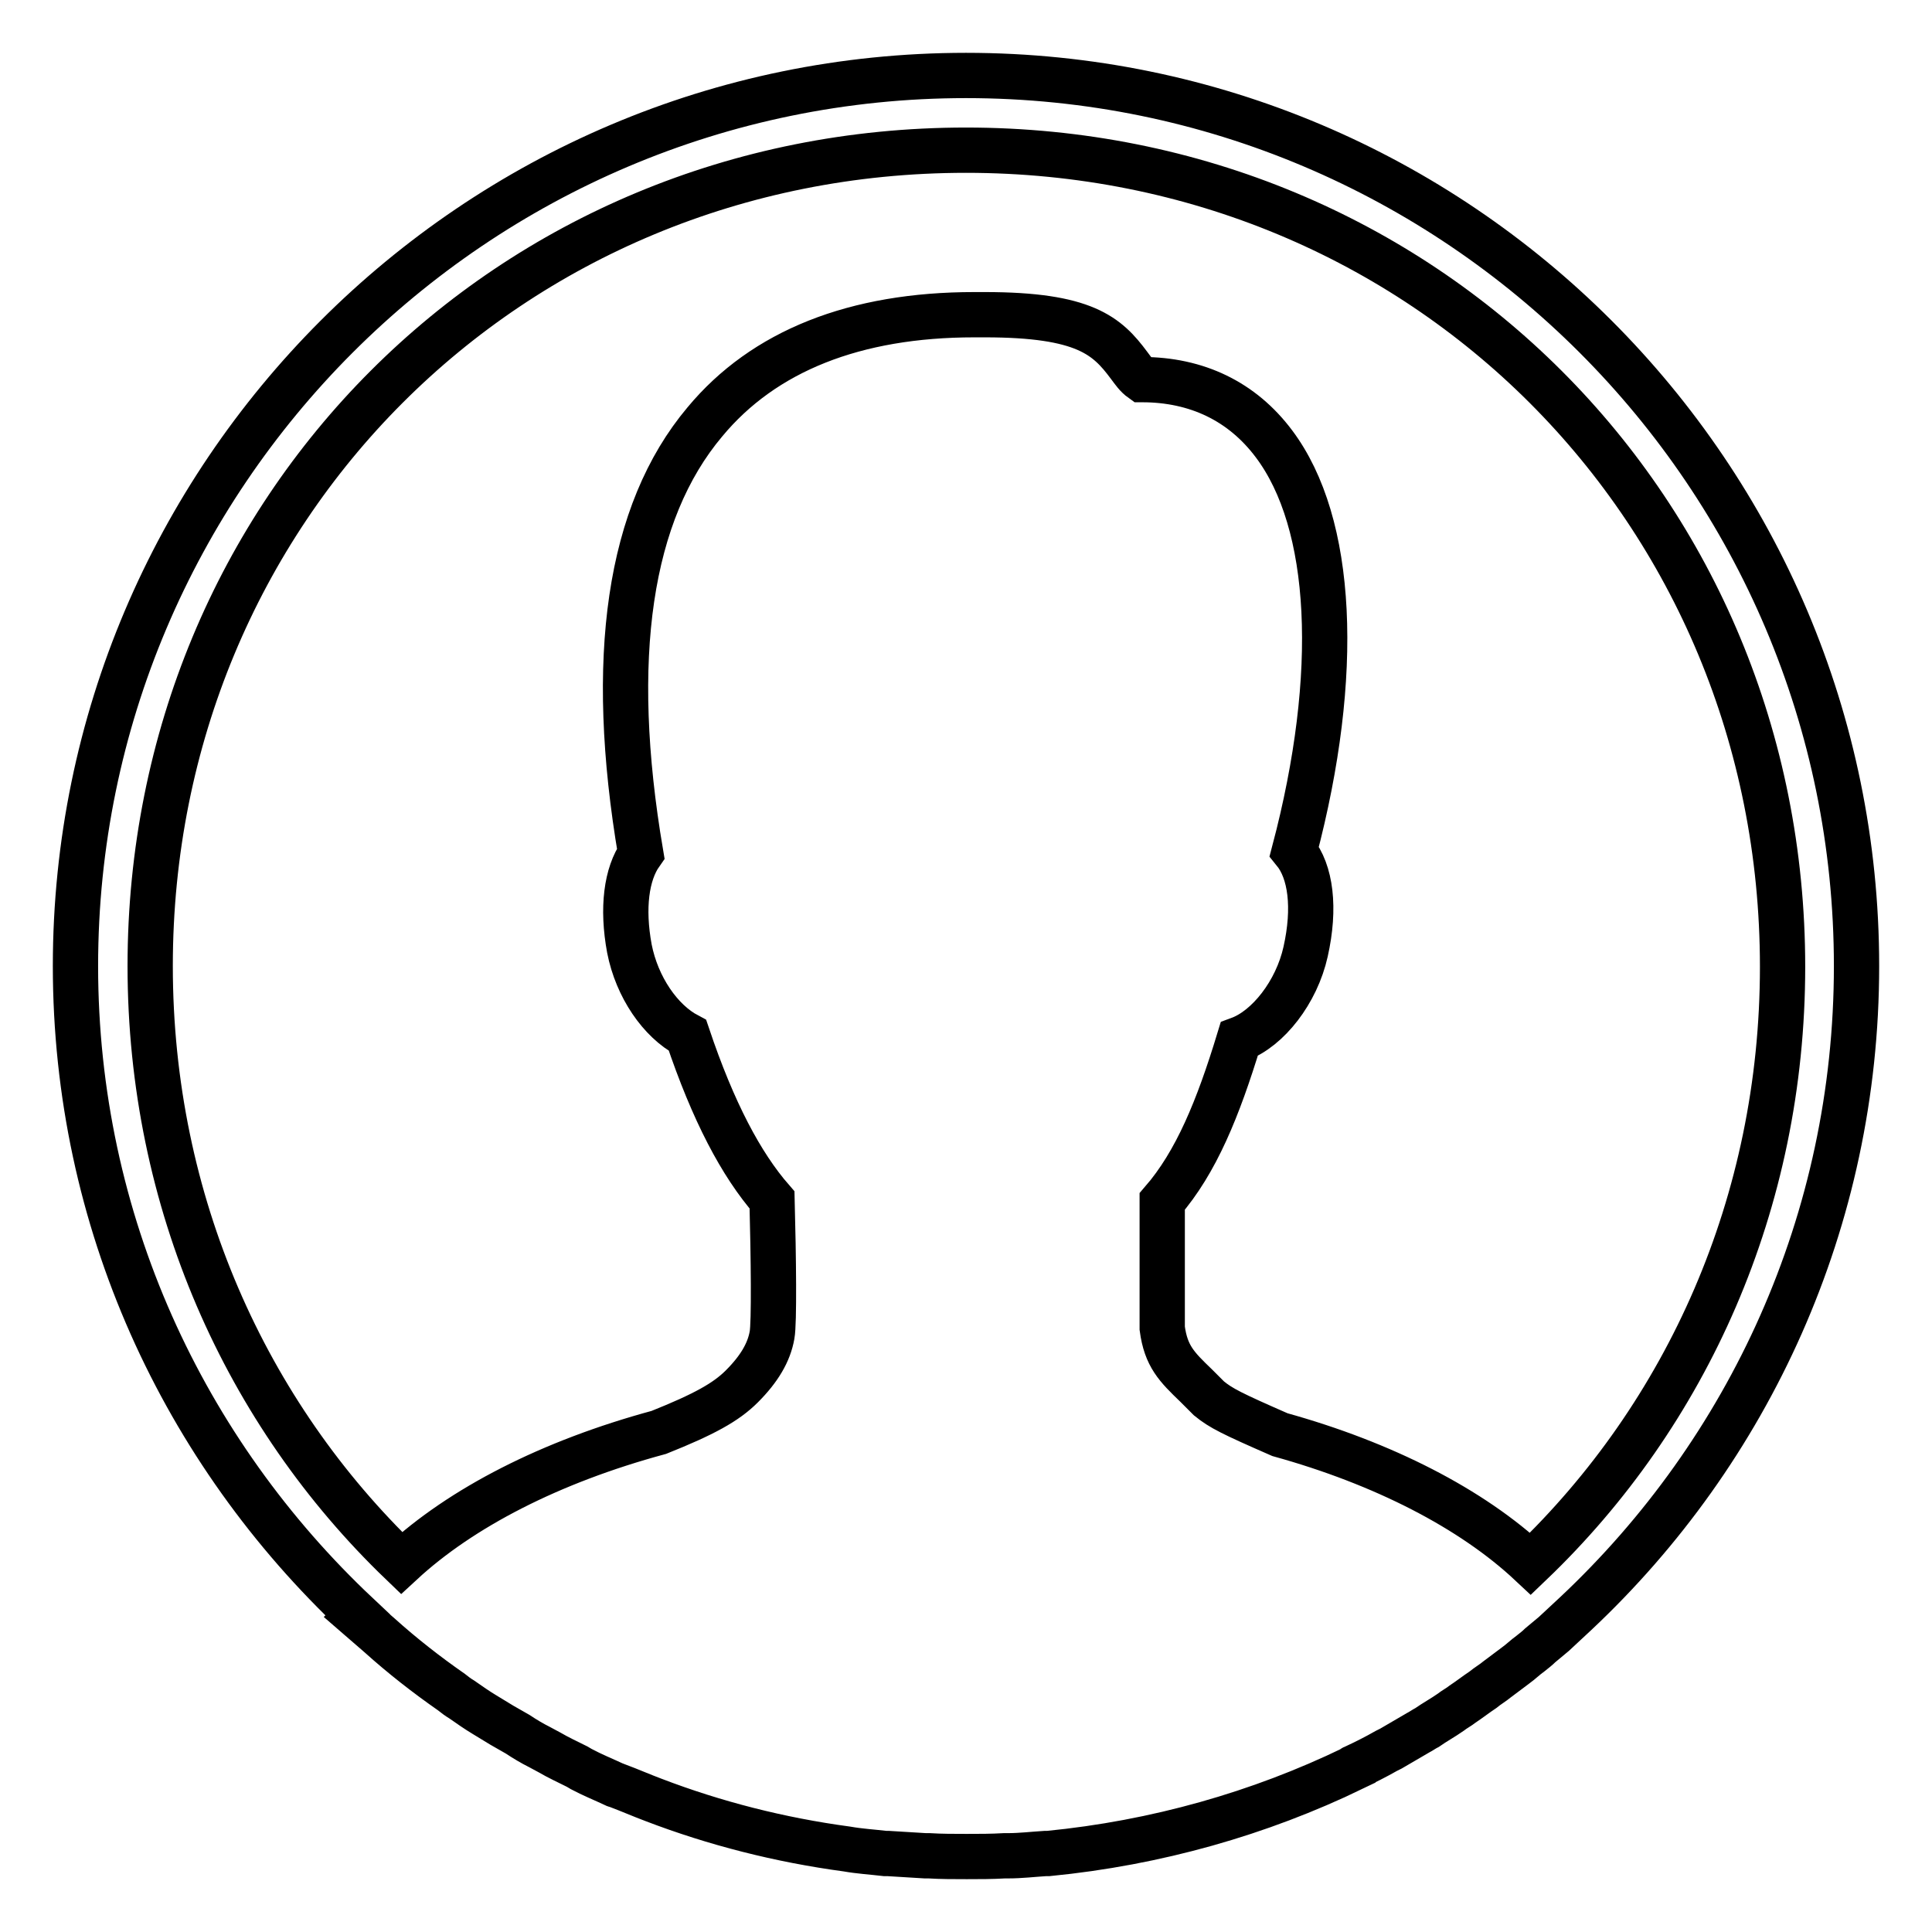
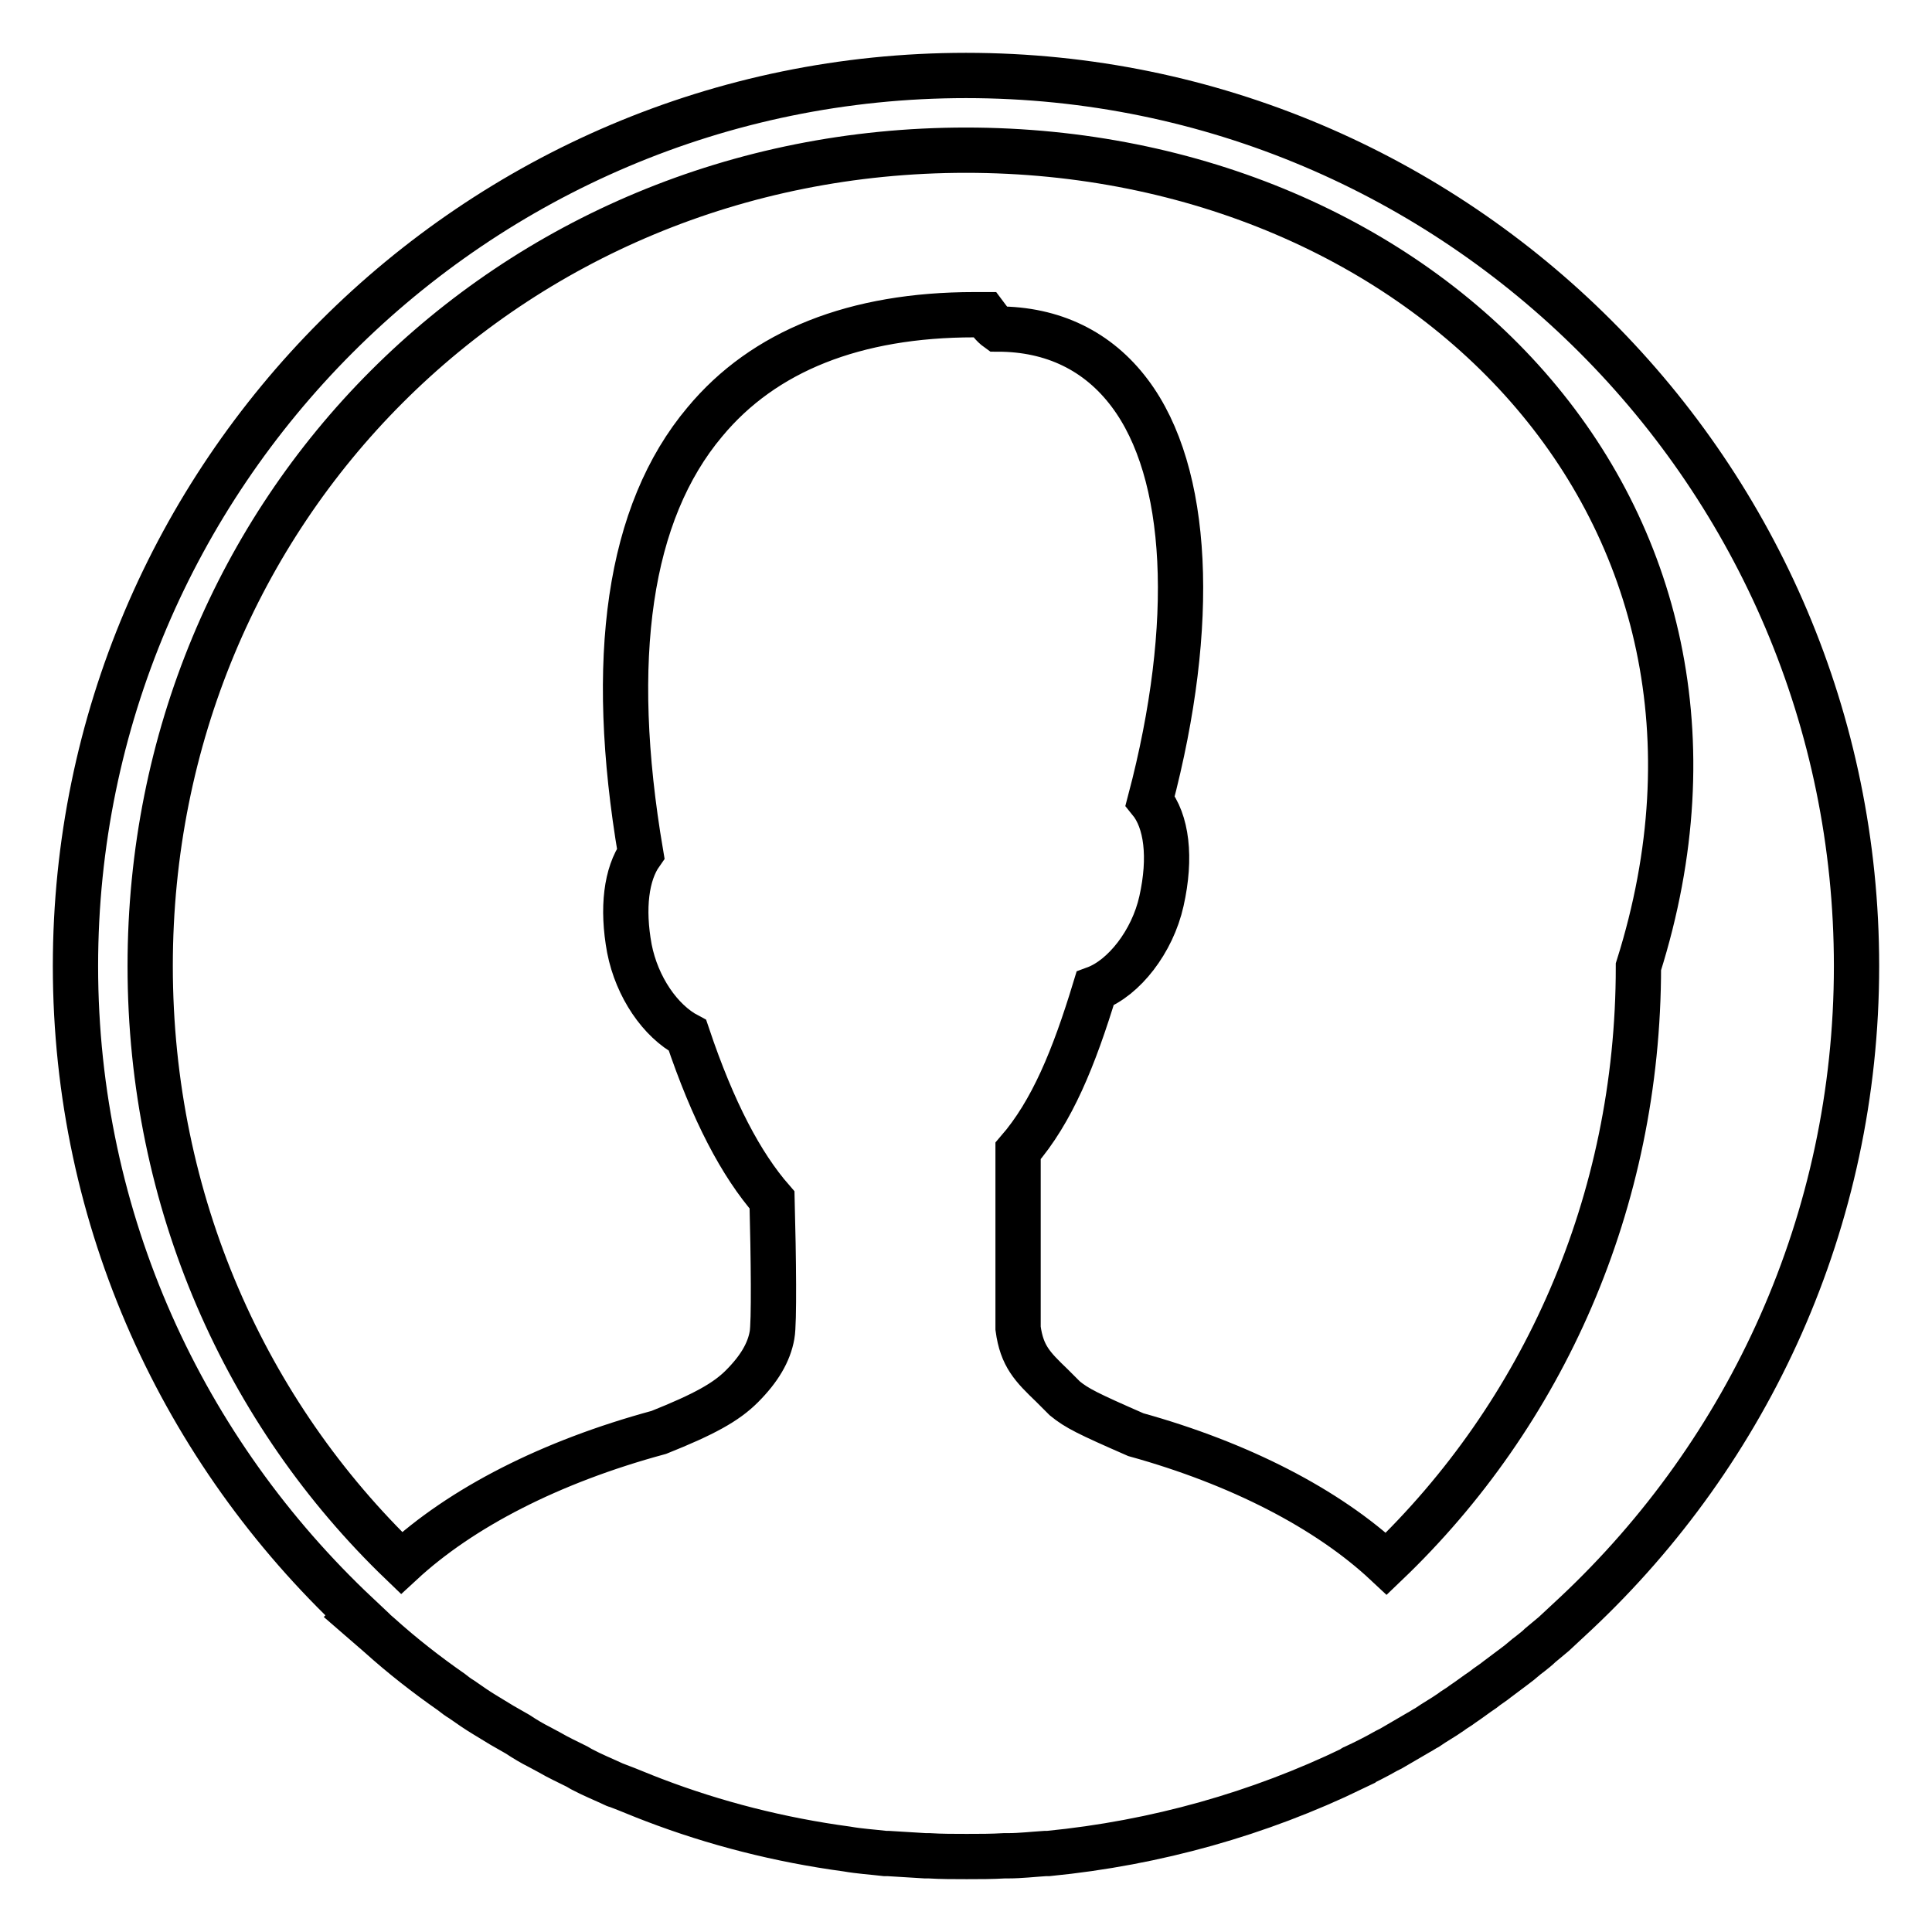
<svg xmlns="http://www.w3.org/2000/svg" version="1.1" x="0px" y="0px" viewBox="0 0 256 256" enable-background="new 0 0 256 256" xml:space="preserve">
  <g>
-     <path stroke-width="6" fill-opacity="0" stroke="#000000" d="M208.8,213.8L208.8,213.8l-2.9,2.7c-0.6,0.5-1.2,1-1.8,1.5c-0.4,0.4-0.8,0.7-1.3,1.1 c-0.7,0.5-1.3,1.1-2,1.6c-0.8,0.6-1.6,1.2-2.4,1.8c-0.6,0.5-1.3,0.9-1.9,1.4c-0.9,0.6-1.8,1.3-2.7,1.9c-0.5,0.4-1.1,0.7-1.6,1.1 c-1,0.7-2.1,1.3-3.1,2c-0.4,0.2-0.8,0.5-1.2,0.7c-1.2,0.7-2.4,1.4-3.6,2.1c-0.2,0.1-0.4,0.2-0.6,0.3c-1.4,0.8-2.8,1.5-4.3,2.2 c0,0-0.1,0-0.1,0.1c-12.4,6-26.1,9.9-40.4,11.3c-0.1,0-0.3,0-0.4,0c-1.6,0.1-3.3,0.3-4.9,0.3c-0.2,0-0.3,0-0.5,0 c-1.7,0.1-3.3,0.1-5,0.1c-1.7,0-3.4,0-5-0.1c-0.2,0-0.4,0-0.5,0c-1.7-0.1-3.3-0.2-4.9-0.3c-0.1,0-0.3,0-0.4,0 c-1.7-0.2-3.4-0.3-5.1-0.6c0,0,0,0,0,0c-8.9-1.2-17.5-3.4-25.6-6.5c0,0,0,0,0,0c-1.6-0.6-3.2-1.3-4.8-1.9c-0.1,0-0.2-0.1-0.3-0.1 c-1.5-0.7-3-1.3-4.5-2.1c-0.2-0.1-0.3-0.2-0.5-0.3c-1.2-0.6-2.5-1.2-3.7-1.9c-0.4-0.2-0.9-0.5-1.3-0.7c-1-0.5-2-1.1-2.9-1.7 c-0.7-0.4-1.4-0.8-2.1-1.2c-0.8-0.5-1.5-0.9-2.3-1.4c-1-0.6-2-1.3-3-2c-0.5-0.3-0.9-0.6-1.4-1c-3.3-2.3-6.5-4.8-9.5-7.5l-3-2.6 l0.1-0.1C24.3,192.3,10,161.8,10,128C10,63,62.9,10,128,10c65.1,0,118,52.9,118,118C246,161.8,231.7,192.3,208.8,213.8z M128,19.9 C67.4,19.9,19.9,67.5,19.9,128c0,31.3,12.7,59.3,33.3,79.1c7.9-7.3,19.7-13.4,34.1-17.3c6-2.4,8.9-4,11-6.1c2.3-2.3,3.6-4.5,4-6.8 c0.3-1.6,0.2-10.3,0-17.9c-4.1-4.7-7.8-11.7-11.2-21.8c-3.6-1.9-6.7-6.4-7.7-11.5c-1-5.4-0.4-9.9,1.5-12.6 c-4.4-25.9-1.6-45.2,8.5-57.2c7.8-9.4,19.9-14.2,35.7-14.2l1.4,0c13.2,0,16.2,2.8,19.1,6.7c0.6,0.8,1,1.4,1.7,1.9 c7.3,0,13.3,2.9,17.5,8.5c7.9,10.5,8.9,30.5,2.7,54c2.2,2.7,2.8,7.5,1.5,13.3c-1.2,5.4-5,10.2-8.8,11.6 c-2.8,9.2-5.7,16.3-10.2,21.5V176c0.5,3.7,1.9,5.1,4.5,7.6l1.7,1.7c1.6,1.3,3,2,9.4,4.8c13.7,3.8,25.4,9.8,33.2,17.1 c20.7-19.8,33.4-47.8,33.4-79.1C236.2,67.5,188.6,19.9,128,19.9z" />
+     <path stroke-width="6" fill-opacity="0" stroke="#000000" d="M208.8,213.8L208.8,213.8l-2.9,2.7c-0.6,0.5-1.2,1-1.8,1.5c-0.4,0.4-0.8,0.7-1.3,1.1 c-0.7,0.5-1.3,1.1-2,1.6c-0.8,0.6-1.6,1.2-2.4,1.8c-0.6,0.5-1.3,0.9-1.9,1.4c-0.9,0.6-1.8,1.3-2.7,1.9c-0.5,0.4-1.1,0.7-1.6,1.1 c-1,0.7-2.1,1.3-3.1,2c-0.4,0.2-0.8,0.5-1.2,0.7c-1.2,0.7-2.4,1.4-3.6,2.1c-0.2,0.1-0.4,0.2-0.6,0.3c-1.4,0.8-2.8,1.5-4.3,2.2 c0,0-0.1,0-0.1,0.1c-12.4,6-26.1,9.9-40.4,11.3c-0.1,0-0.3,0-0.4,0c-1.6,0.1-3.3,0.3-4.9,0.3c-0.2,0-0.3,0-0.5,0 c-1.7,0.1-3.3,0.1-5,0.1c-1.7,0-3.4,0-5-0.1c-0.2,0-0.4,0-0.5,0c-1.7-0.1-3.3-0.2-4.9-0.3c-0.1,0-0.3,0-0.4,0 c-1.7-0.2-3.4-0.3-5.1-0.6c0,0,0,0,0,0c-8.9-1.2-17.5-3.4-25.6-6.5c0,0,0,0,0,0c-1.6-0.6-3.2-1.3-4.8-1.9c-0.1,0-0.2-0.1-0.3-0.1 c-1.5-0.7-3-1.3-4.5-2.1c-0.2-0.1-0.3-0.2-0.5-0.3c-1.2-0.6-2.5-1.2-3.7-1.9c-0.4-0.2-0.9-0.5-1.3-0.7c-1-0.5-2-1.1-2.9-1.7 c-0.7-0.4-1.4-0.8-2.1-1.2c-0.8-0.5-1.5-0.9-2.3-1.4c-1-0.6-2-1.3-3-2c-0.5-0.3-0.9-0.6-1.4-1c-3.3-2.3-6.5-4.8-9.5-7.5l-3-2.6 l0.1-0.1C24.3,192.3,10,161.8,10,128C10,63,62.9,10,128,10c65.1,0,118,52.9,118,118C246,161.8,231.7,192.3,208.8,213.8z M128,19.9 C67.4,19.9,19.9,67.5,19.9,128c0,31.3,12.7,59.3,33.3,79.1c7.9-7.3,19.7-13.4,34.1-17.3c6-2.4,8.9-4,11-6.1c2.3-2.3,3.6-4.5,4-6.8 c0.3-1.6,0.2-10.3,0-17.9c-4.1-4.7-7.8-11.7-11.2-21.8c-3.6-1.9-6.7-6.4-7.7-11.5c-1-5.4-0.4-9.9,1.5-12.6 c-4.4-25.9-1.6-45.2,8.5-57.2c7.8-9.4,19.9-14.2,35.7-14.2l1.4,0c0.6,0.8,1,1.4,1.7,1.9 c7.3,0,13.3,2.9,17.5,8.5c7.9,10.5,8.9,30.5,2.7,54c2.2,2.7,2.8,7.5,1.5,13.3c-1.2,5.4-5,10.2-8.8,11.6 c-2.8,9.2-5.7,16.3-10.2,21.5V176c0.5,3.7,1.9,5.1,4.5,7.6l1.7,1.7c1.6,1.3,3,2,9.4,4.8c13.7,3.8,25.4,9.8,33.2,17.1 c20.7-19.8,33.4-47.8,33.4-79.1C236.2,67.5,188.6,19.9,128,19.9z" />
  </g>
</svg>